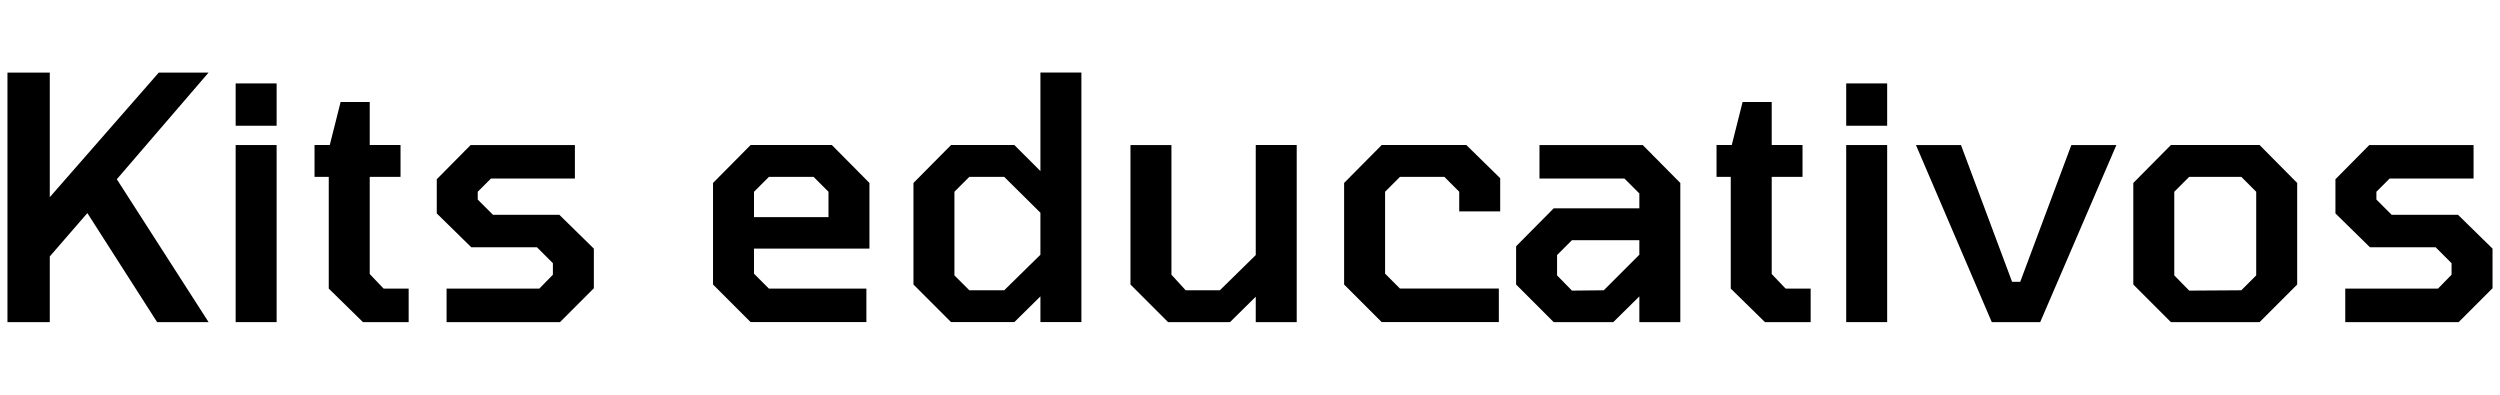
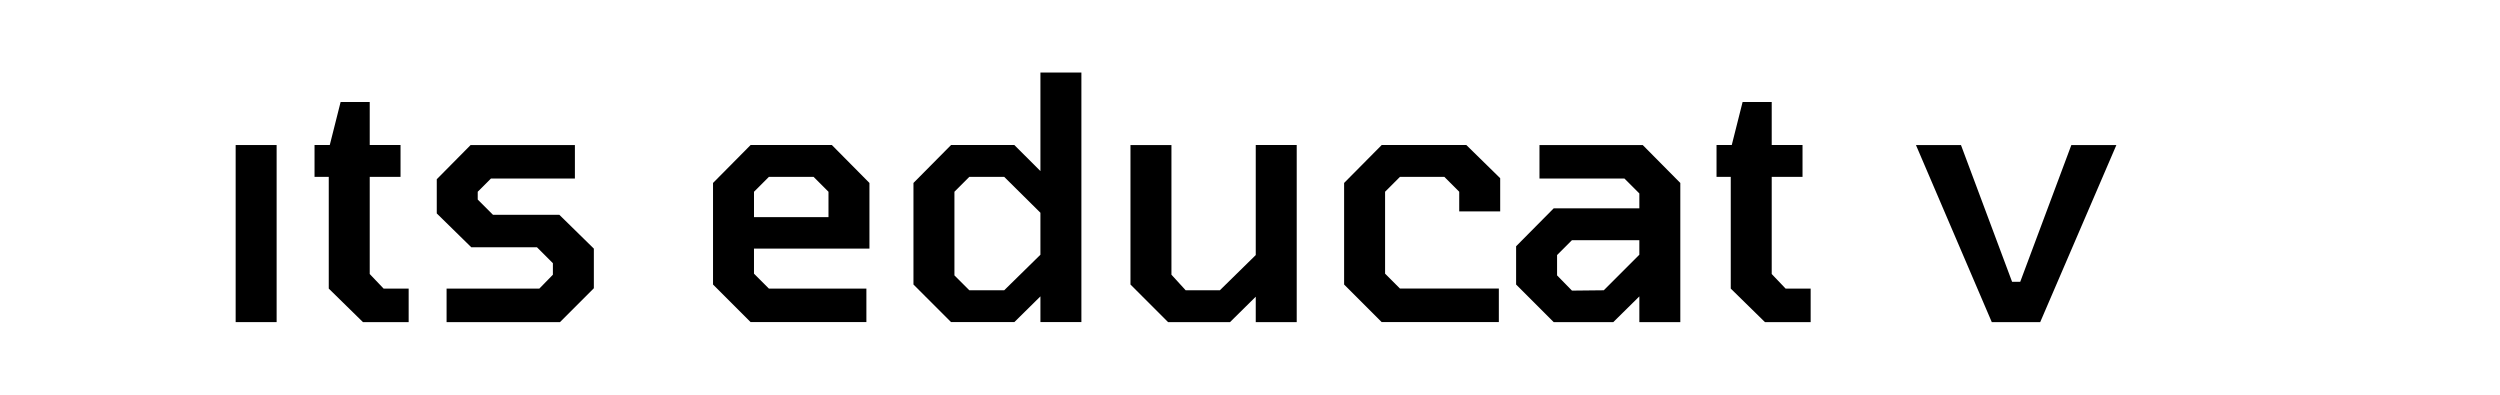
<svg xmlns="http://www.w3.org/2000/svg" id="Capa_2" width="342.043" height="54" viewBox="0 0 342.043 54">
  <defs>
    <style>.cls-1{fill:none;}</style>
  </defs>
  <g id="texto">
-     <path d="M1.021,44.07V9.93h5.79v17.047l14.916-17.047h6.809l-12.553,14.592,12.553,19.548h-7.041l-9.542-14.916-5.142,5.929v8.987H1.021Z" />
-     <path d="M32.242,17.203v-5.79h5.605v5.79h-5.605ZM32.242,44.07v-24.227h5.605v24.227h-5.605Z" />
+     <path d="M32.242,17.203v-5.79h5.605h-5.605ZM32.242,44.07v-24.227h5.605v24.227h-5.605Z" />
    <path d="M49.659,44.07l-4.679-4.586v-15.287h-1.946v-4.354h2.085l1.482-5.884h3.984v5.884h4.215v4.354h-4.215v13.295l1.899,1.992h3.428v4.586h-6.254Z" />
    <path d="M61.1,44.07v-4.586h12.692l1.853-1.9v-1.575l-2.177-2.177h-8.986l-4.725-4.632v-4.678l4.632-4.679h14.267v4.585h-11.488l-1.807,1.807v1.065l2.084,2.085h9.079l4.725,4.631v5.42l-4.632,4.633h-15.518Z" />
    <path d="M102.696,44.07l-5.142-5.143v-13.896l5.142-5.189h11.117l5.142,5.189v8.985h-15.796v3.428l2.038,2.038h13.341v4.586h-15.842ZM103.16,29.71h10.191v-3.474l-2.038-2.038h-6.115l-2.038,2.038v3.474Z" />
    <path d="M130.119,44.07l-5.142-5.143v-13.896l5.142-5.189h8.662l3.567,3.566v-13.48h5.605v34.14h-5.605v-3.52l-3.567,3.52h-8.662ZM137.391,39.715l4.956-4.864v-5.744l-4.956-4.91h-4.771l-2.038,2.038v11.442l2.038,2.038h4.771Z" />
    <path d="M159.81,44.07l-5.142-5.143v-19.084h5.605v17.741l1.946,2.131h4.679l4.91-4.818v-15.054h5.605v24.227h-5.605v-3.475l-3.52,3.475h-8.477Z" />
    <path d="M189.039,44.07l-5.142-5.143v-13.896l5.142-5.189h11.581l4.632,4.539v4.539h-5.605v-2.687l-2.038-2.038h-6.068l-2.038,2.038v11.21l2.038,2.038h13.526v4.586h-16.028Z" />
    <path d="M212.571,44.07l-5.142-5.143v-5.234l5.142-5.188h11.72v-2.038l-2.038-2.038h-11.627v-4.585h14.128l5.142,5.189v19.038h-5.605v-3.52l-3.567,3.52h-8.152ZM215.072,39.761l4.354-.046,4.864-4.864v-1.992h-9.218l-2.038,2.038v2.78l2.038,2.083Z" />
    <path d="M241.475,44.07l-4.678-4.586v-15.287h-1.946v-4.354h2.084l1.482-5.884h3.984v5.884h4.215v4.354h-4.215v13.295l1.9,1.992h3.428v4.586h-6.254Z" />
-     <path d="M252.592,17.203v-5.79h5.605v5.79h-5.605ZM252.592,44.07v-24.227h5.605v24.227h-5.605Z" />
    <path d="M272.51,44.07l-10.375-24.227h6.16l6.995,18.714h1.112l6.995-18.714h6.161l-10.422,24.227h-6.625Z" />
-     <path d="M297.015,44.07l-5.142-5.143v-13.896l5.142-5.189h12.136l5.142,5.189v13.896l-5.142,5.143h-12.136ZM299.516,39.761l7.133-.046,2.038-2.038v-11.442l-2.038-2.038h-7.133l-2.038,2.038v11.442l2.038,2.083Z" />
-     <path d="M320.871,44.07v-4.586h12.692l1.853-1.9v-1.575l-2.177-2.177h-8.986l-4.725-4.632v-4.678l4.632-4.679h14.267v4.585h-11.488l-1.807,1.807v1.065l2.085,2.085h9.079l4.725,4.631v5.42l-4.632,4.633h-15.518Z" />
    <rect class="cls-1" width="342.043" height="54" />
  </g>
</svg>